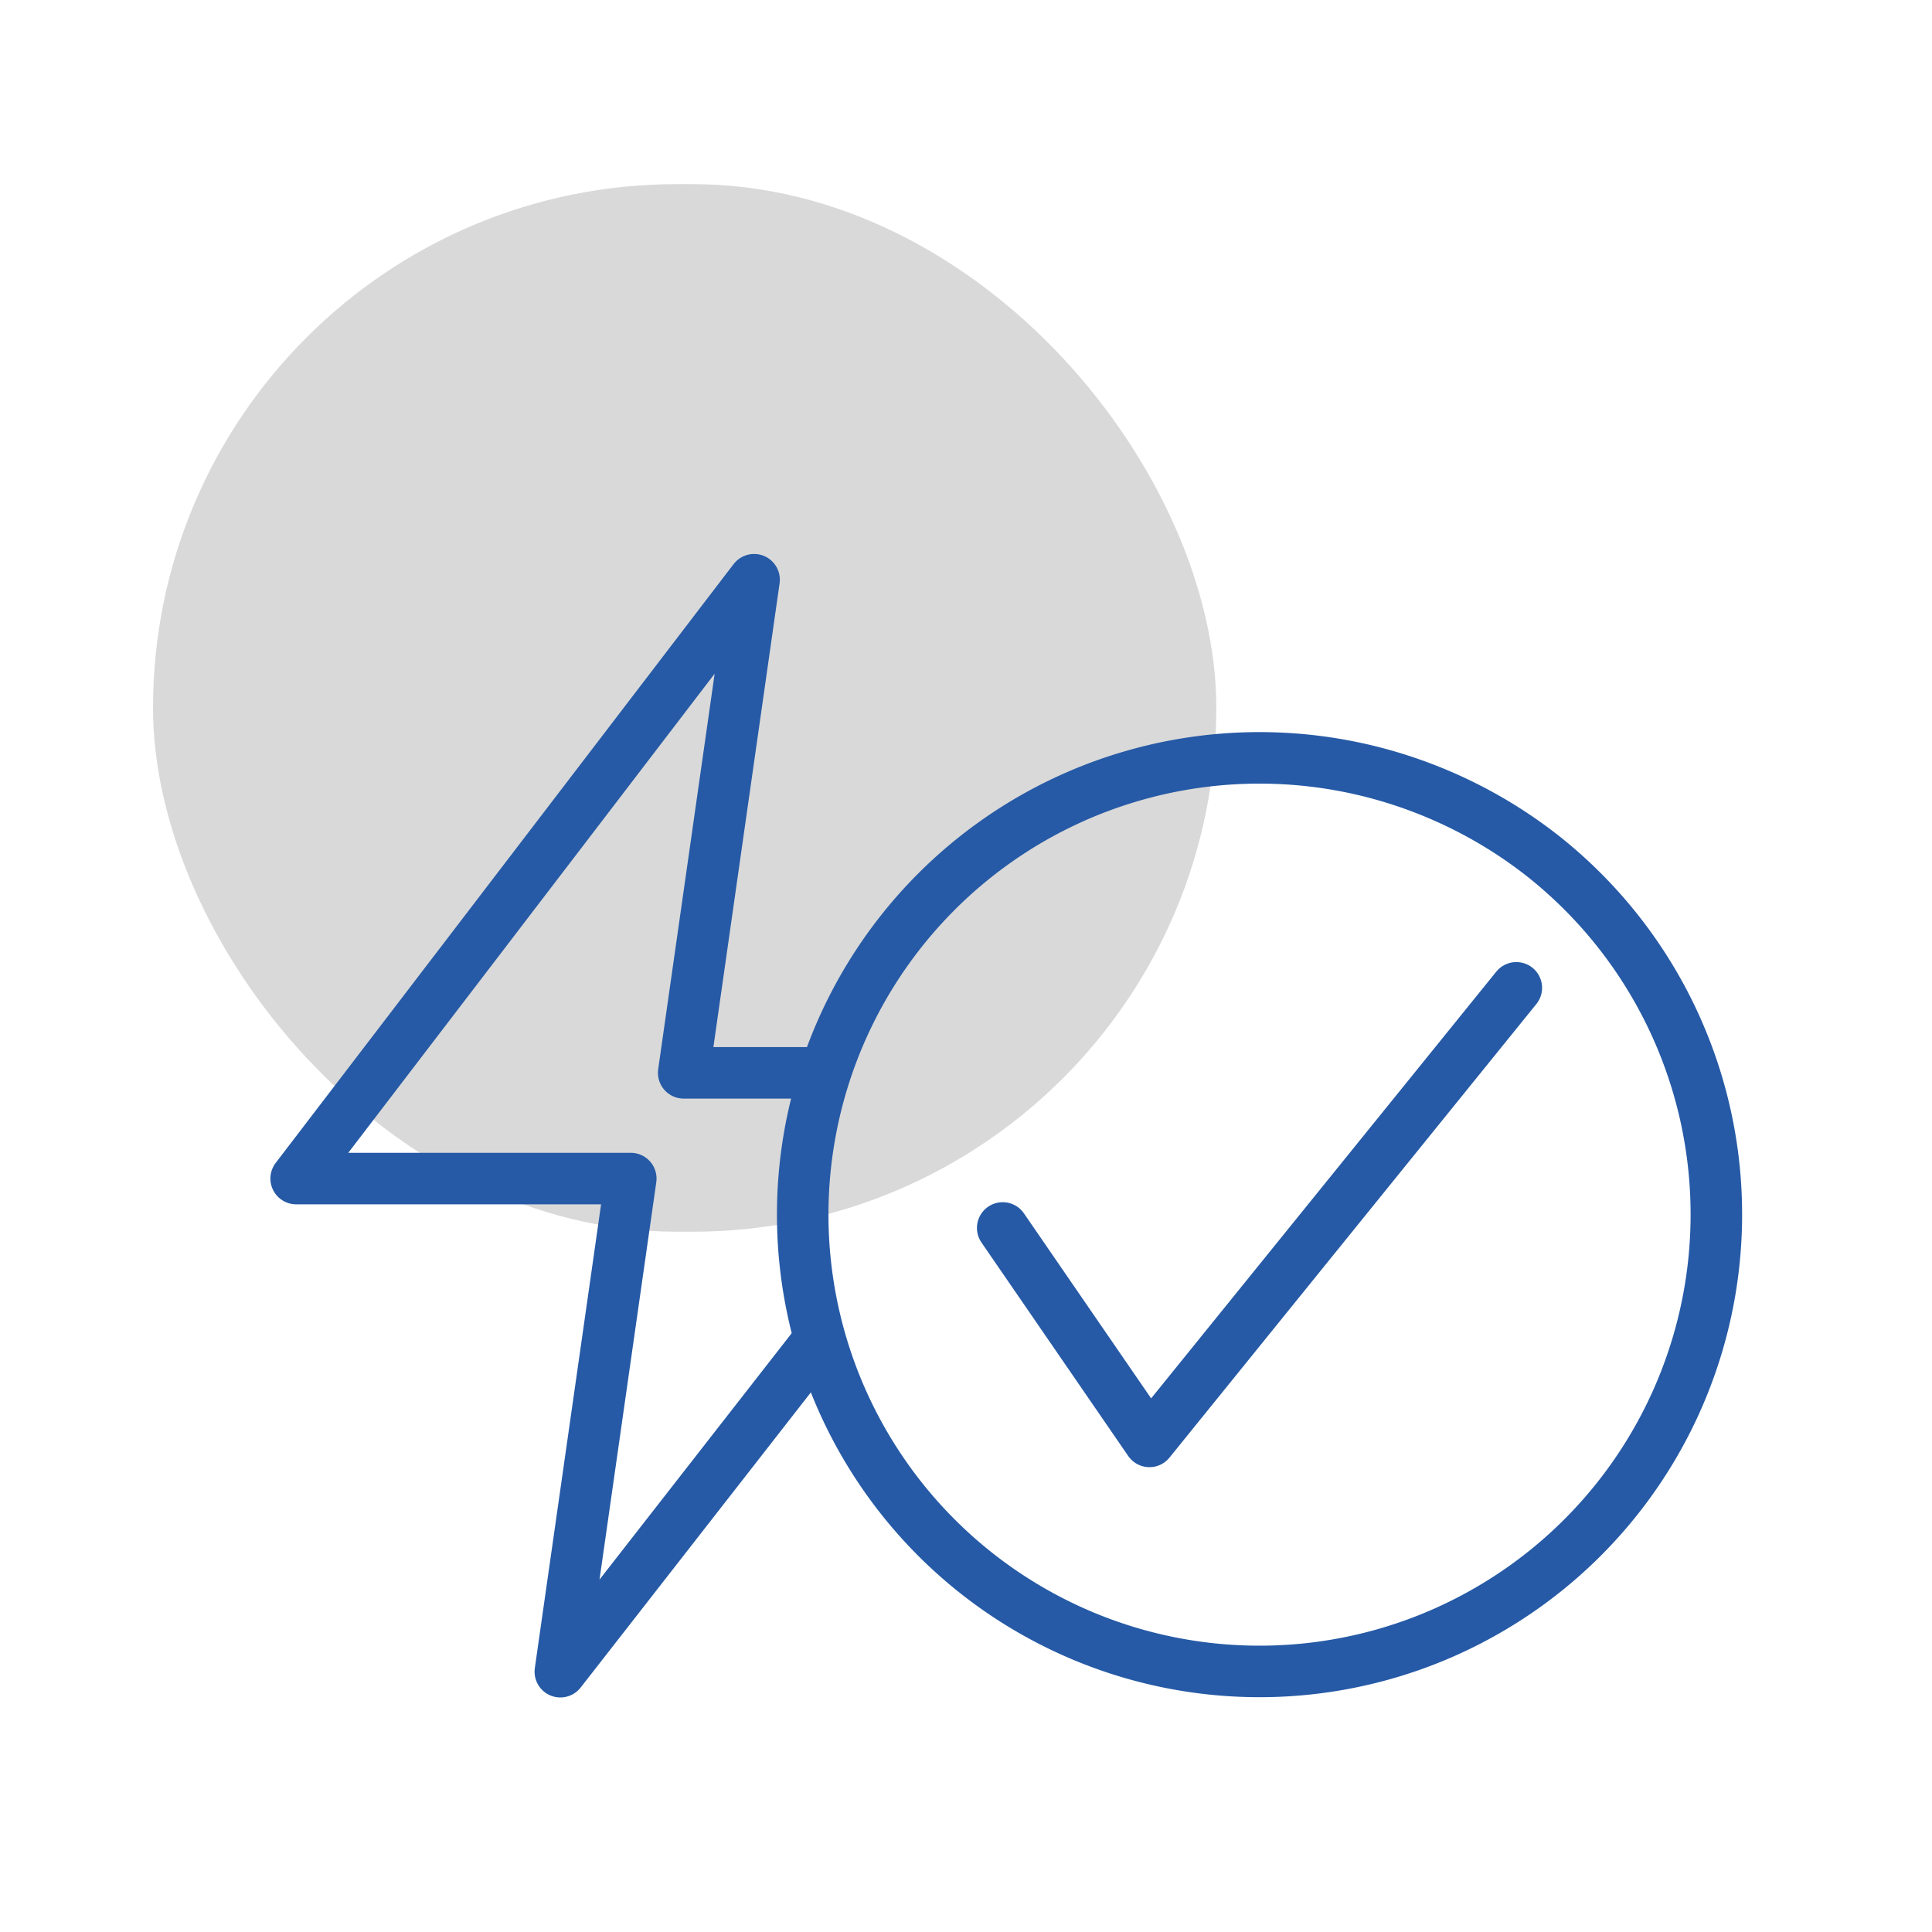
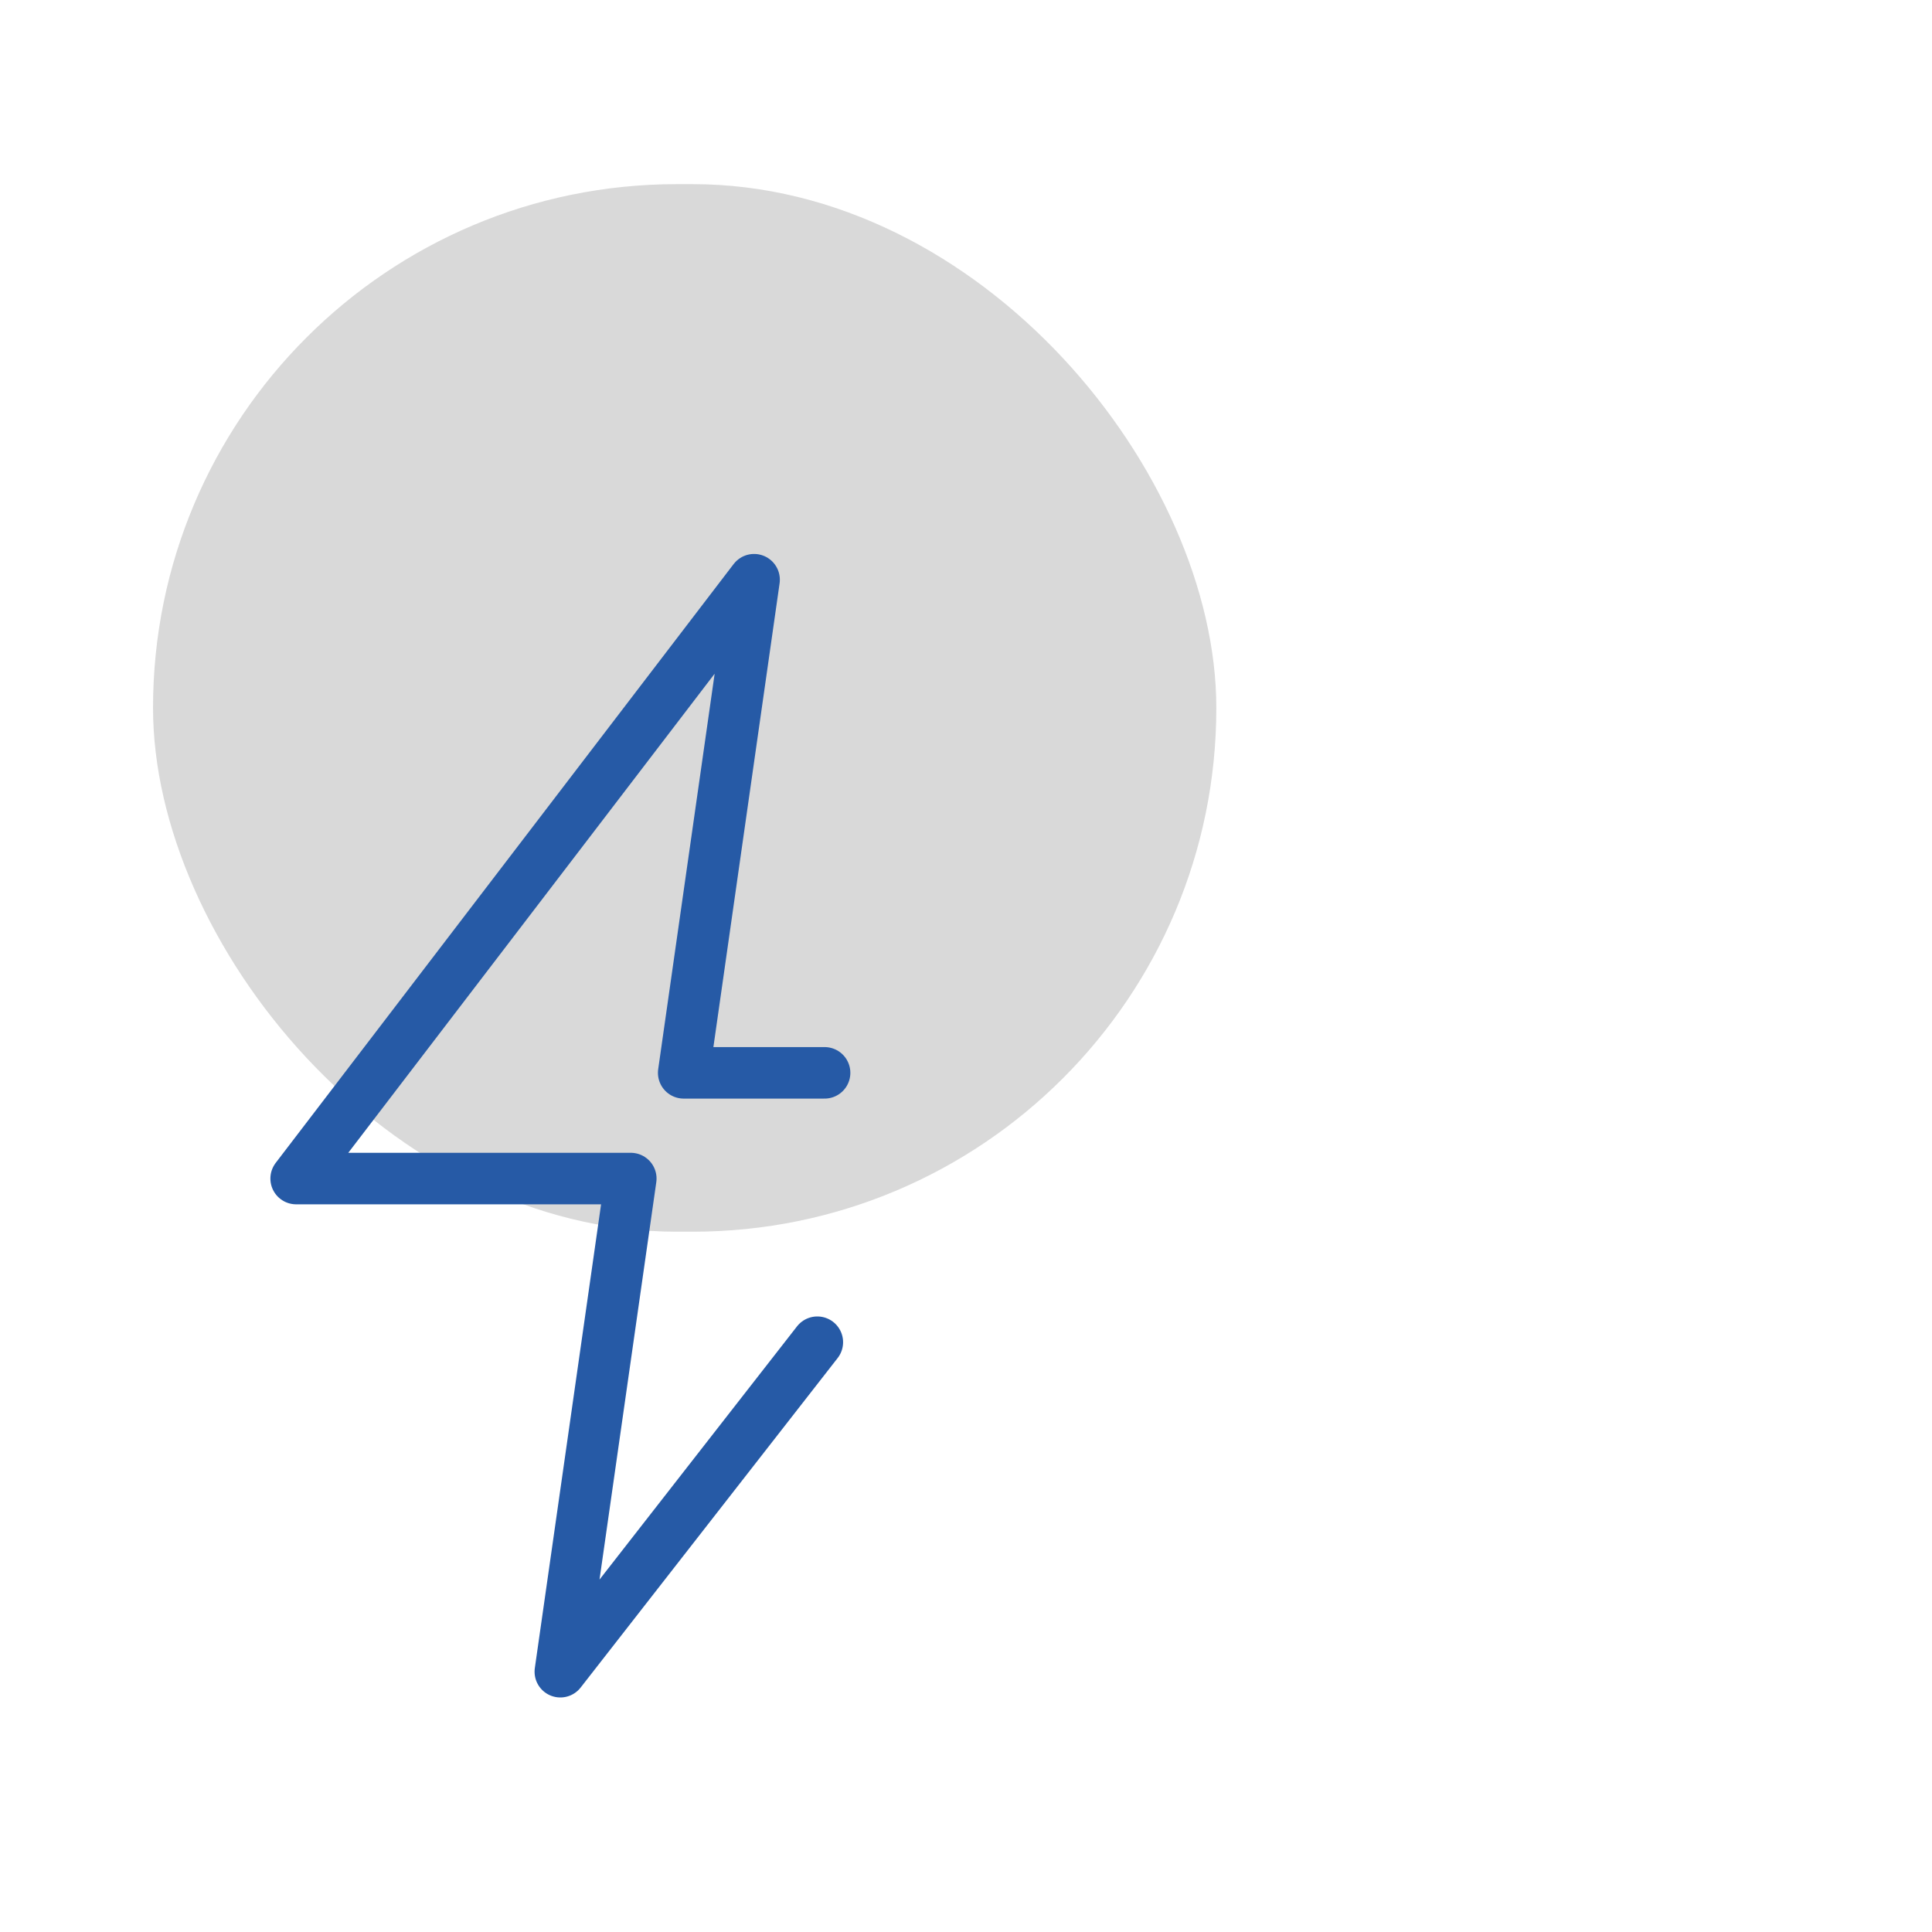
<svg xmlns="http://www.w3.org/2000/svg" width="150" height="150" viewBox="0 0 150 150">
  <g id="athoka-klimatechnik-montage-icon-teaser-heizungsloesung" transform="translate(15463.617 14959.829)">
-     <rect id="Rectangle_2442" data-name="Rectangle 2442" width="150" height="150" transform="translate(-15463.617 -14959.829)" fill="#fff" opacity="0" />
    <rect id="Rectangle_2443" data-name="Rectangle 2443" width="82.554" height="81.333" rx="40.667" transform="translate(-15451.736 -14945.532)" opacity="0.15" />
    <g id="Group_6902" data-name="Group 6902" transform="translate(228 -246.483)">
      <path id="Path_104575" data-name="Path 104575" d="M307.775,78.6l-19.953,25.582,5.47-38.288H267.311L302.865,19.4,297.4,57.686h10.939" transform="translate(-15935.935 -14687.737)" fill="none" stroke="#265aa6" stroke-linecap="round" stroke-linejoin="round" stroke-width="4" />
-       <path id="Path_104577" data-name="Path 104577" d="M351.522,99.117A35.482,35.482,0,0,0,358.9,39.056a35.677,35.677,0,0,0-9.638-5.427,35.465,35.465,0,1,0,2.264,65.488Z" transform="translate(-15930.656 -14685.883)" fill="none" stroke="#265aa6" stroke-linecap="round" stroke-linejoin="round" stroke-width="4" />
-       <path id="Path_104578" data-name="Path 104578" d="M314.8,65.473l11.393,16.573,28.484-35.216" transform="translate(-15928.567 -14683.481)" fill="none" stroke="#265aa6" stroke-linecap="round" stroke-linejoin="round" stroke-width="4" />
    </g>
  </g>
</svg>